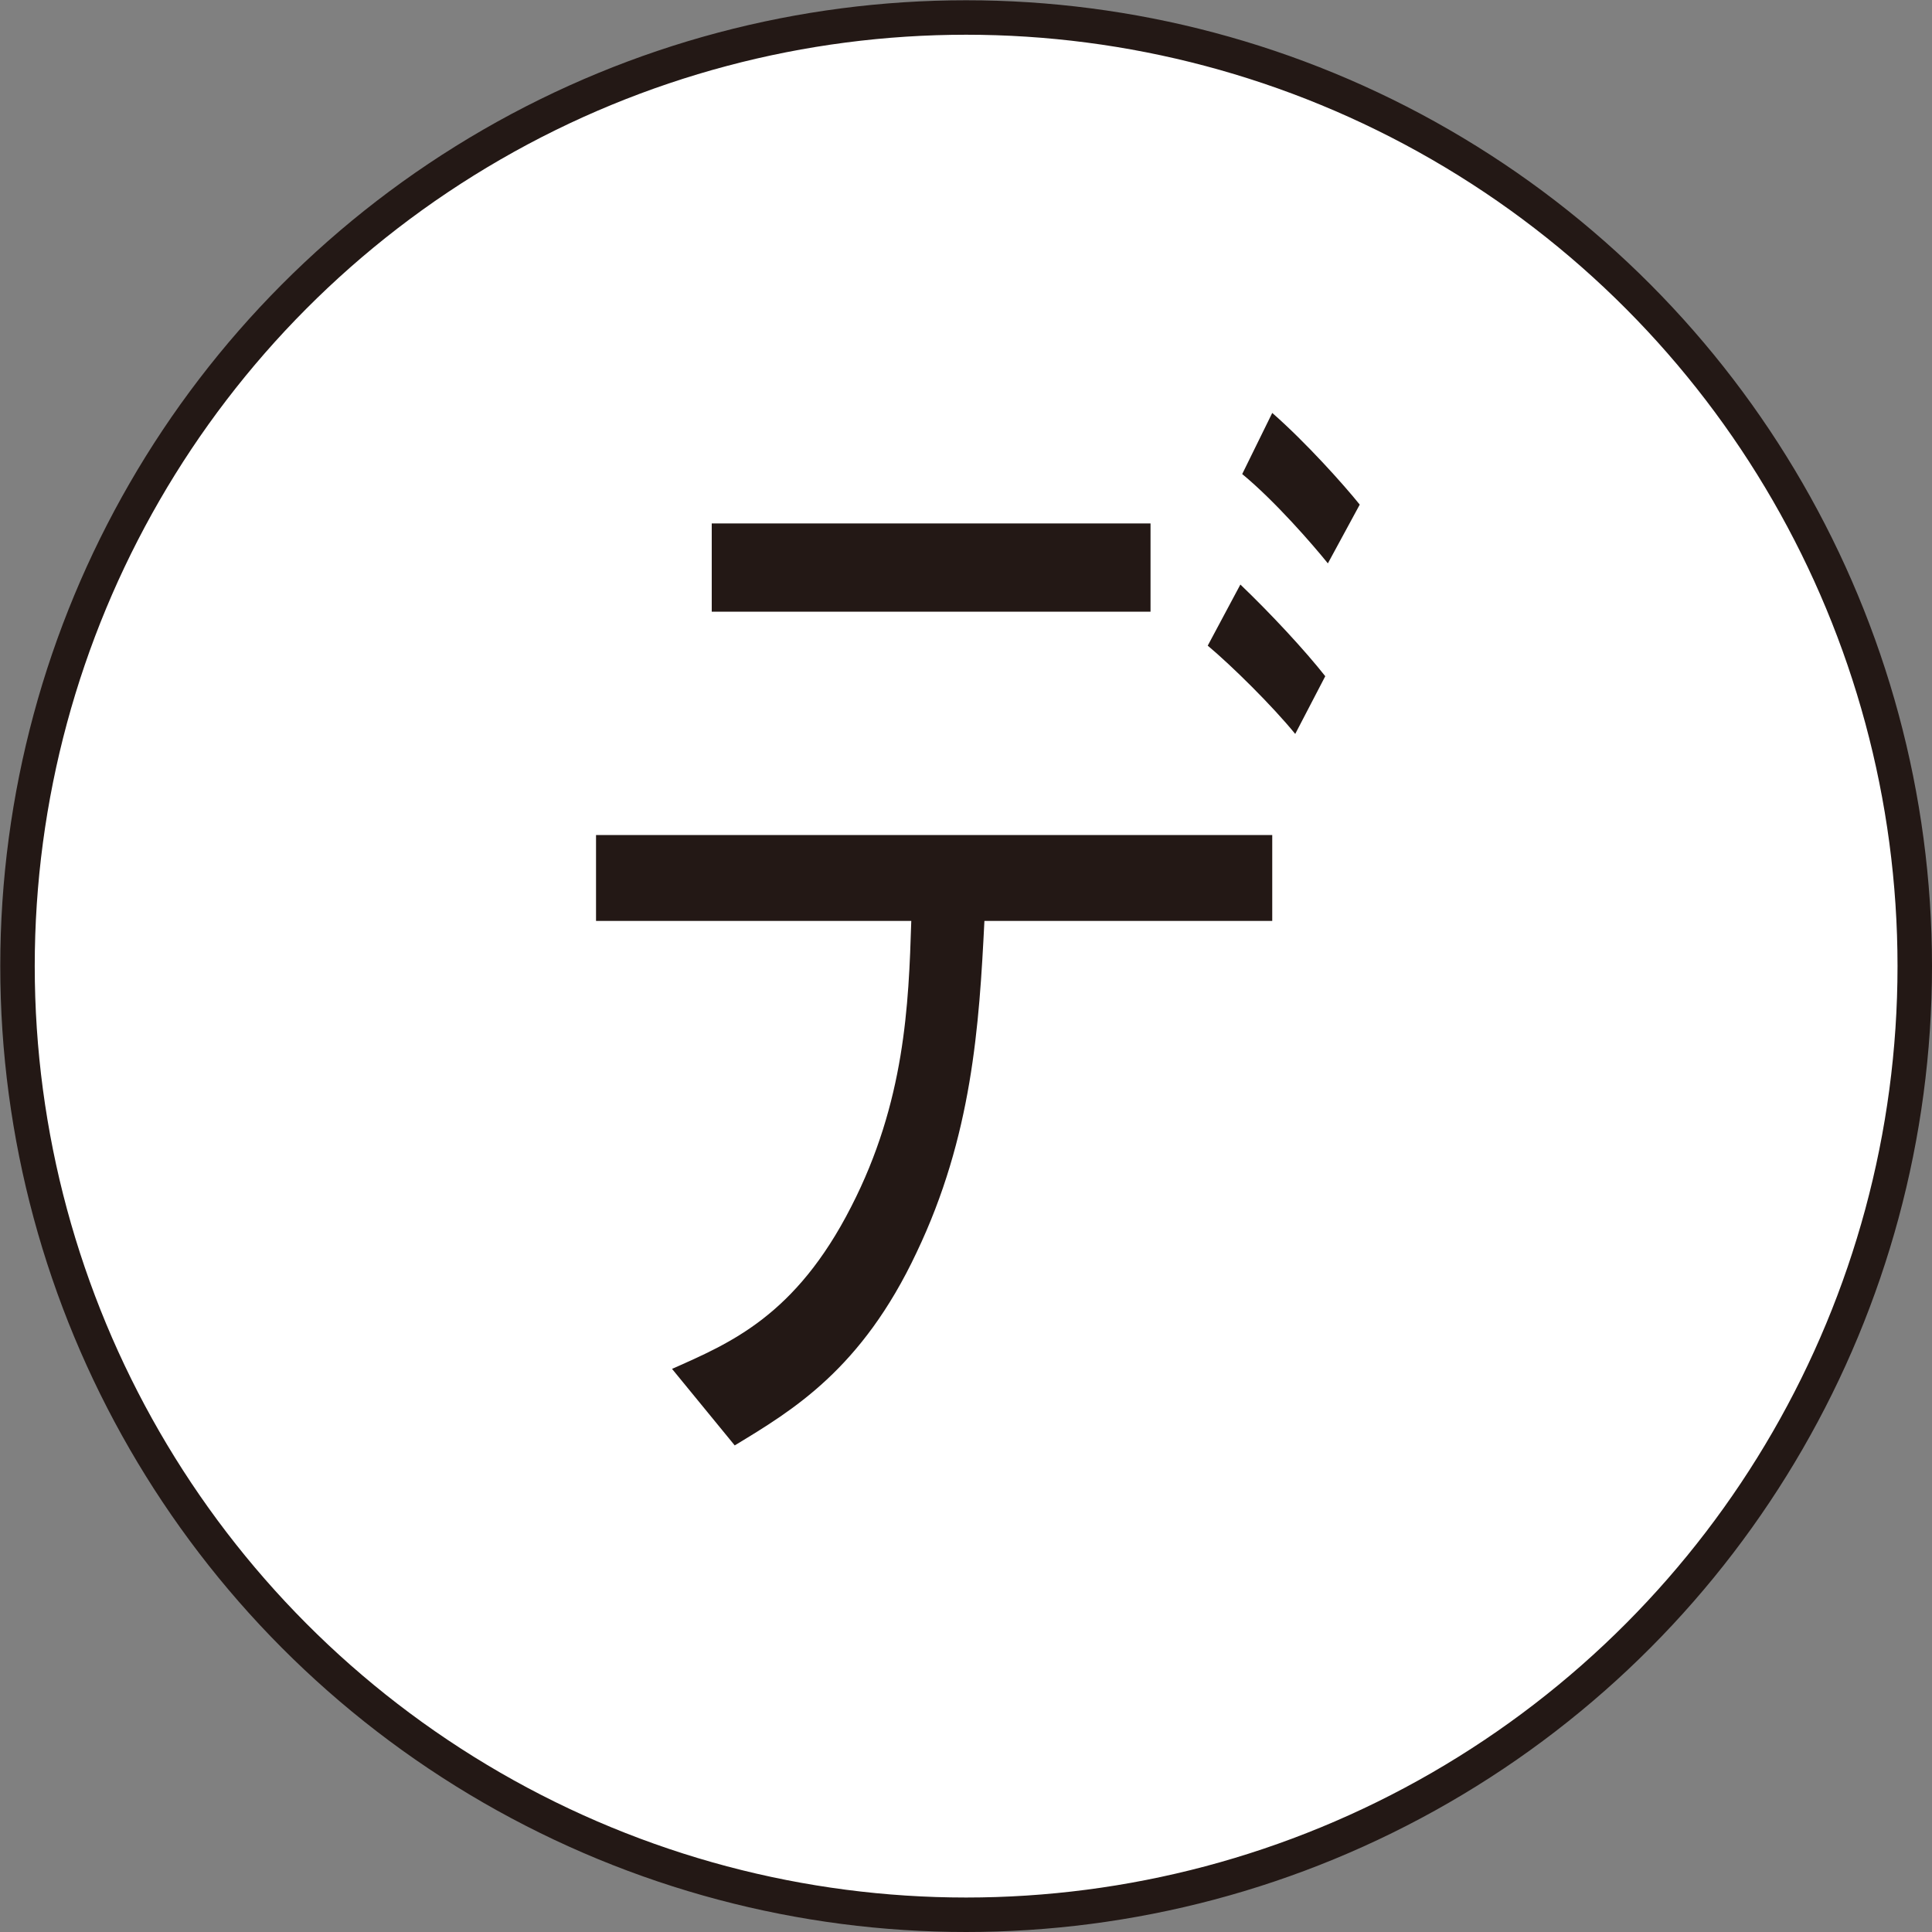
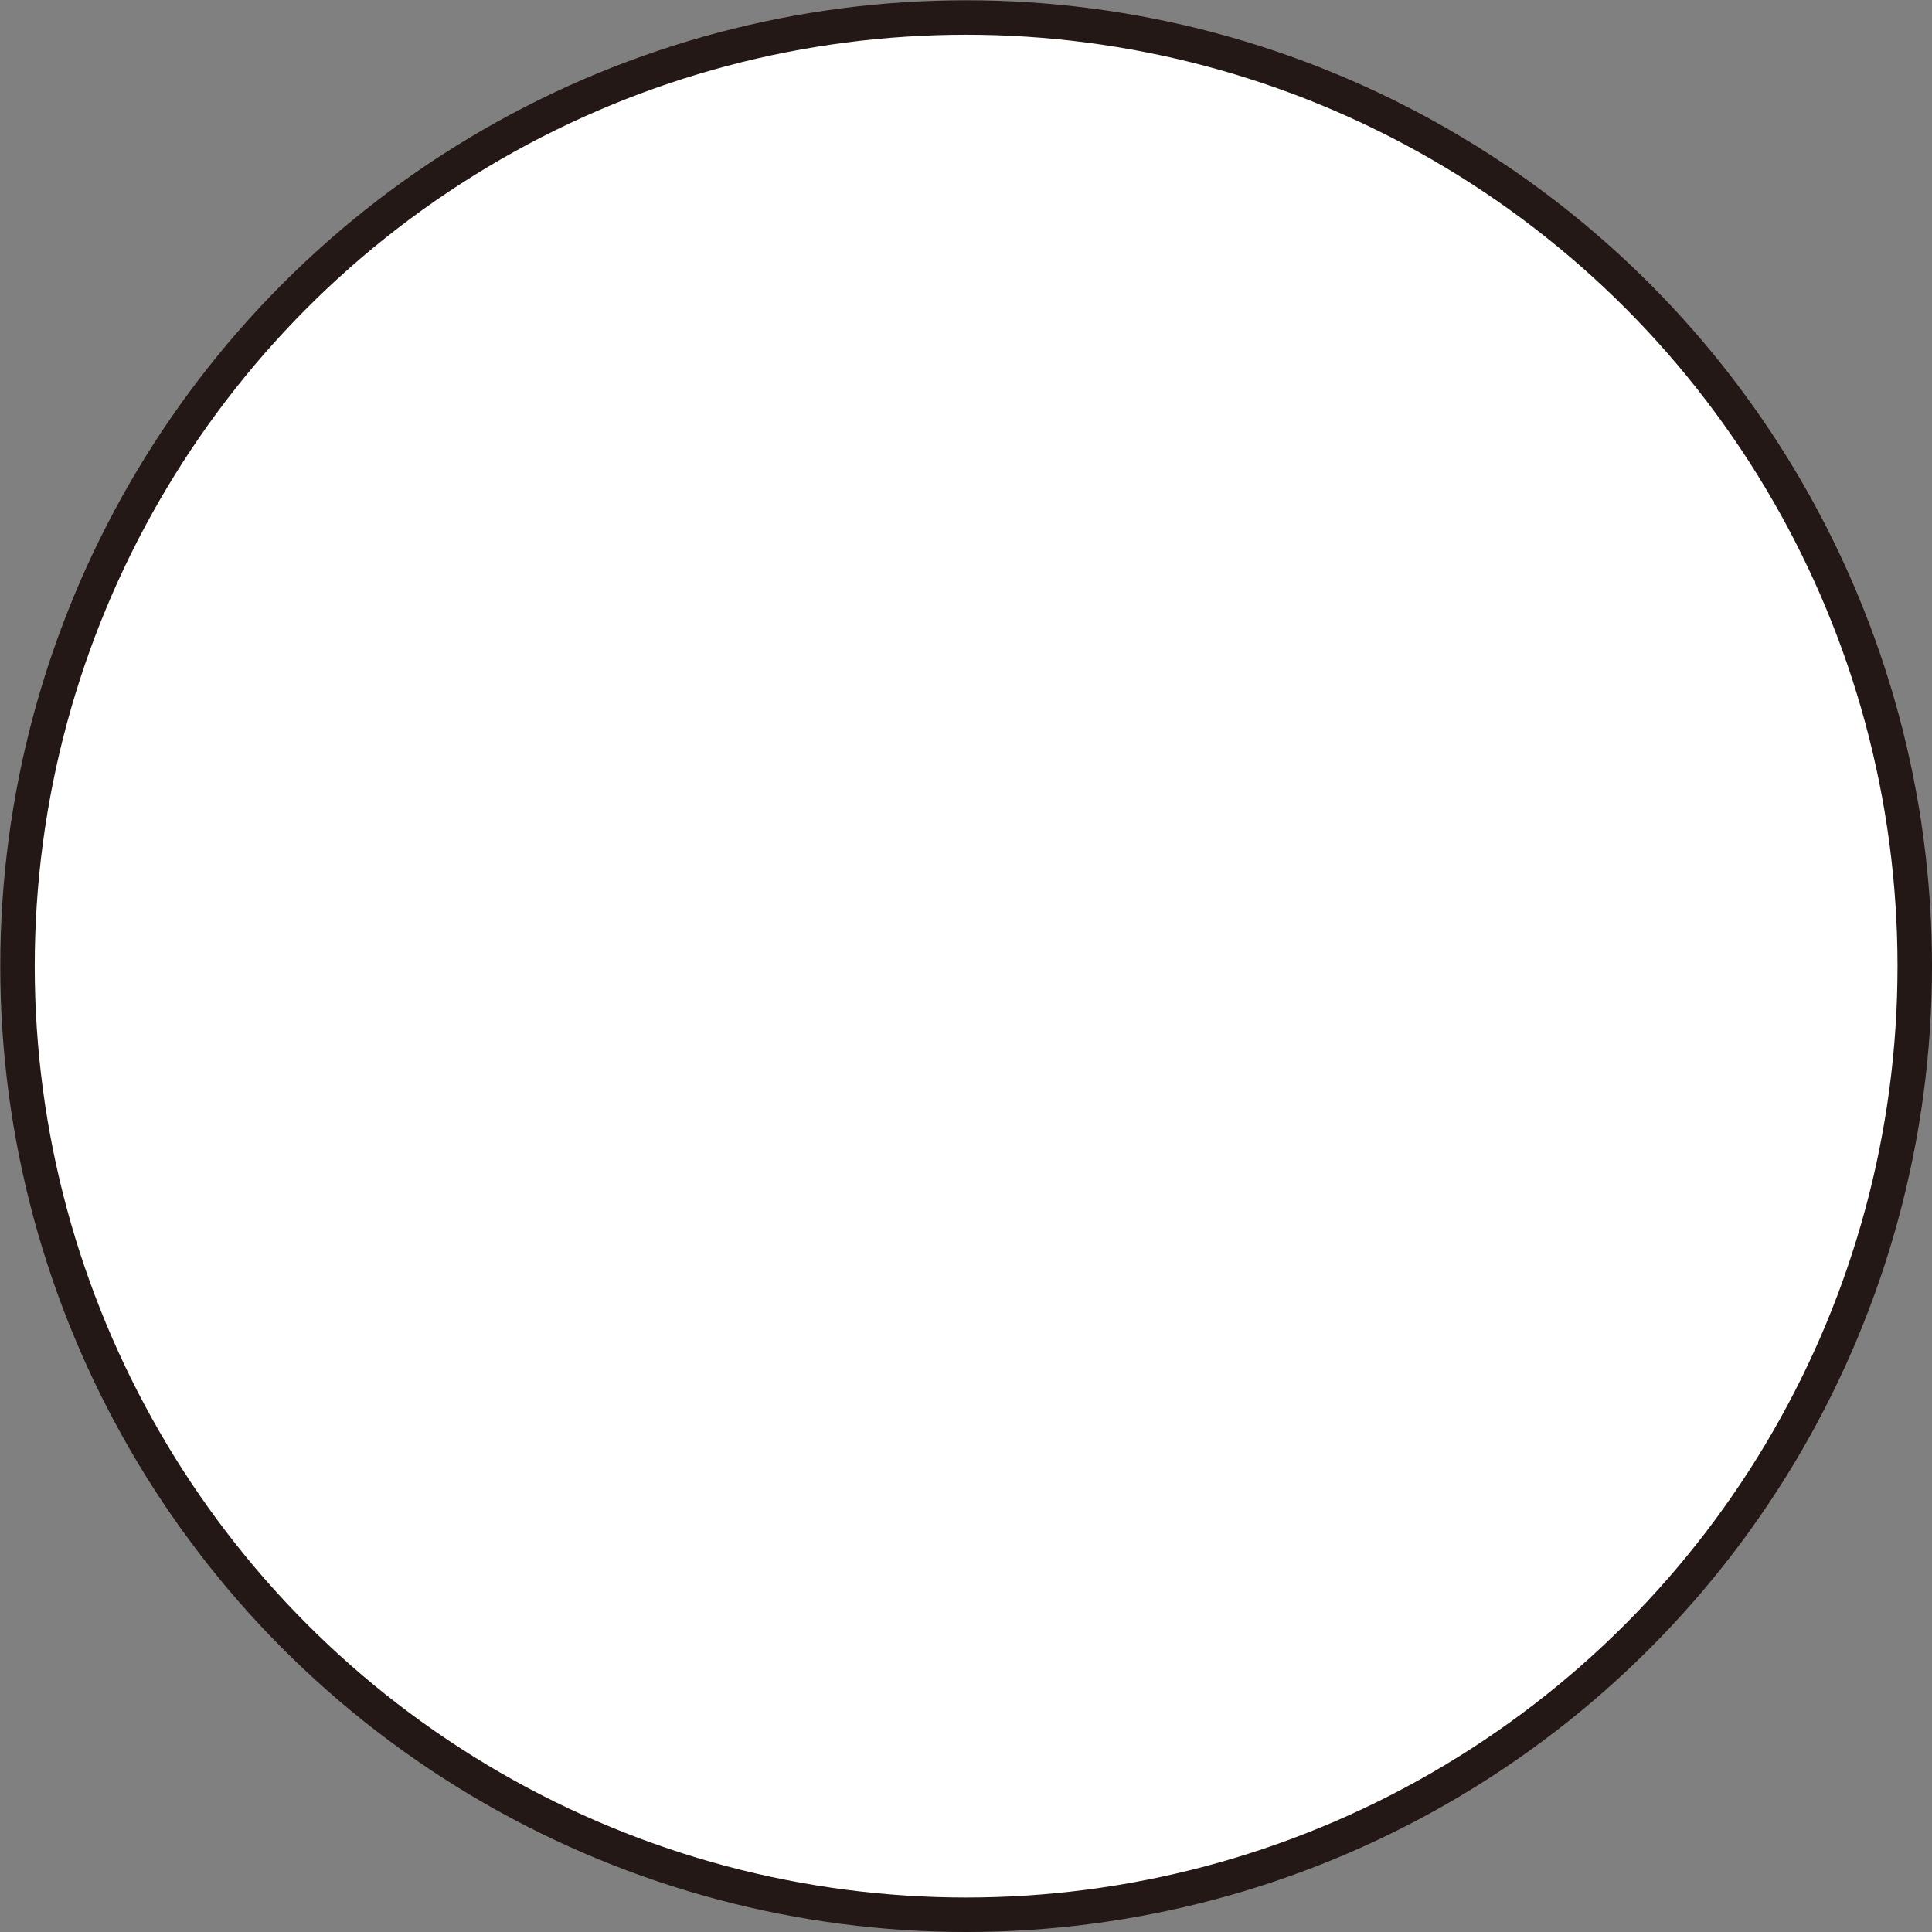
<svg xmlns="http://www.w3.org/2000/svg" id="a" viewBox="0 0 73.97 73.97">
  <rect x="0" y="0" width="73.97" height="73.97" fill="#808080" stroke="none" />
  <circle cx="36.99" cy="36.99" r="36.32" style="fill:#fff; stroke:#231815; stroke-miterlimit:10; stroke-width:1.32px;" />
-   <path d="m37.69,35.26c-.2,4.01-.47,8.24-2.6,12.7-2.1,4.46-4.73,6.03-6.96,7.38l-2.4-2.93c2.23-.99,4.73-2.03,6.86-6.21,2.06-4.01,2.2-7.74,2.3-10.94h-12.07v-3.29h25.89v3.29h-11.02Zm6.36-11.84h-16.8v-3.38h16.8v3.38Zm5.54,4.68c-.88-1.08-2.43-2.61-3.35-3.38l1.25-2.34c1.18,1.13,2.47,2.52,3.25,3.51l-1.15,2.21Zm1.25-6.53c-.58-.72-2.03-2.39-3.28-3.42l1.15-2.34c1.29,1.13,2.74,2.75,3.35,3.51l-1.22,2.25Z" style="fill:#231815; stroke-width:0px;" />
</svg>